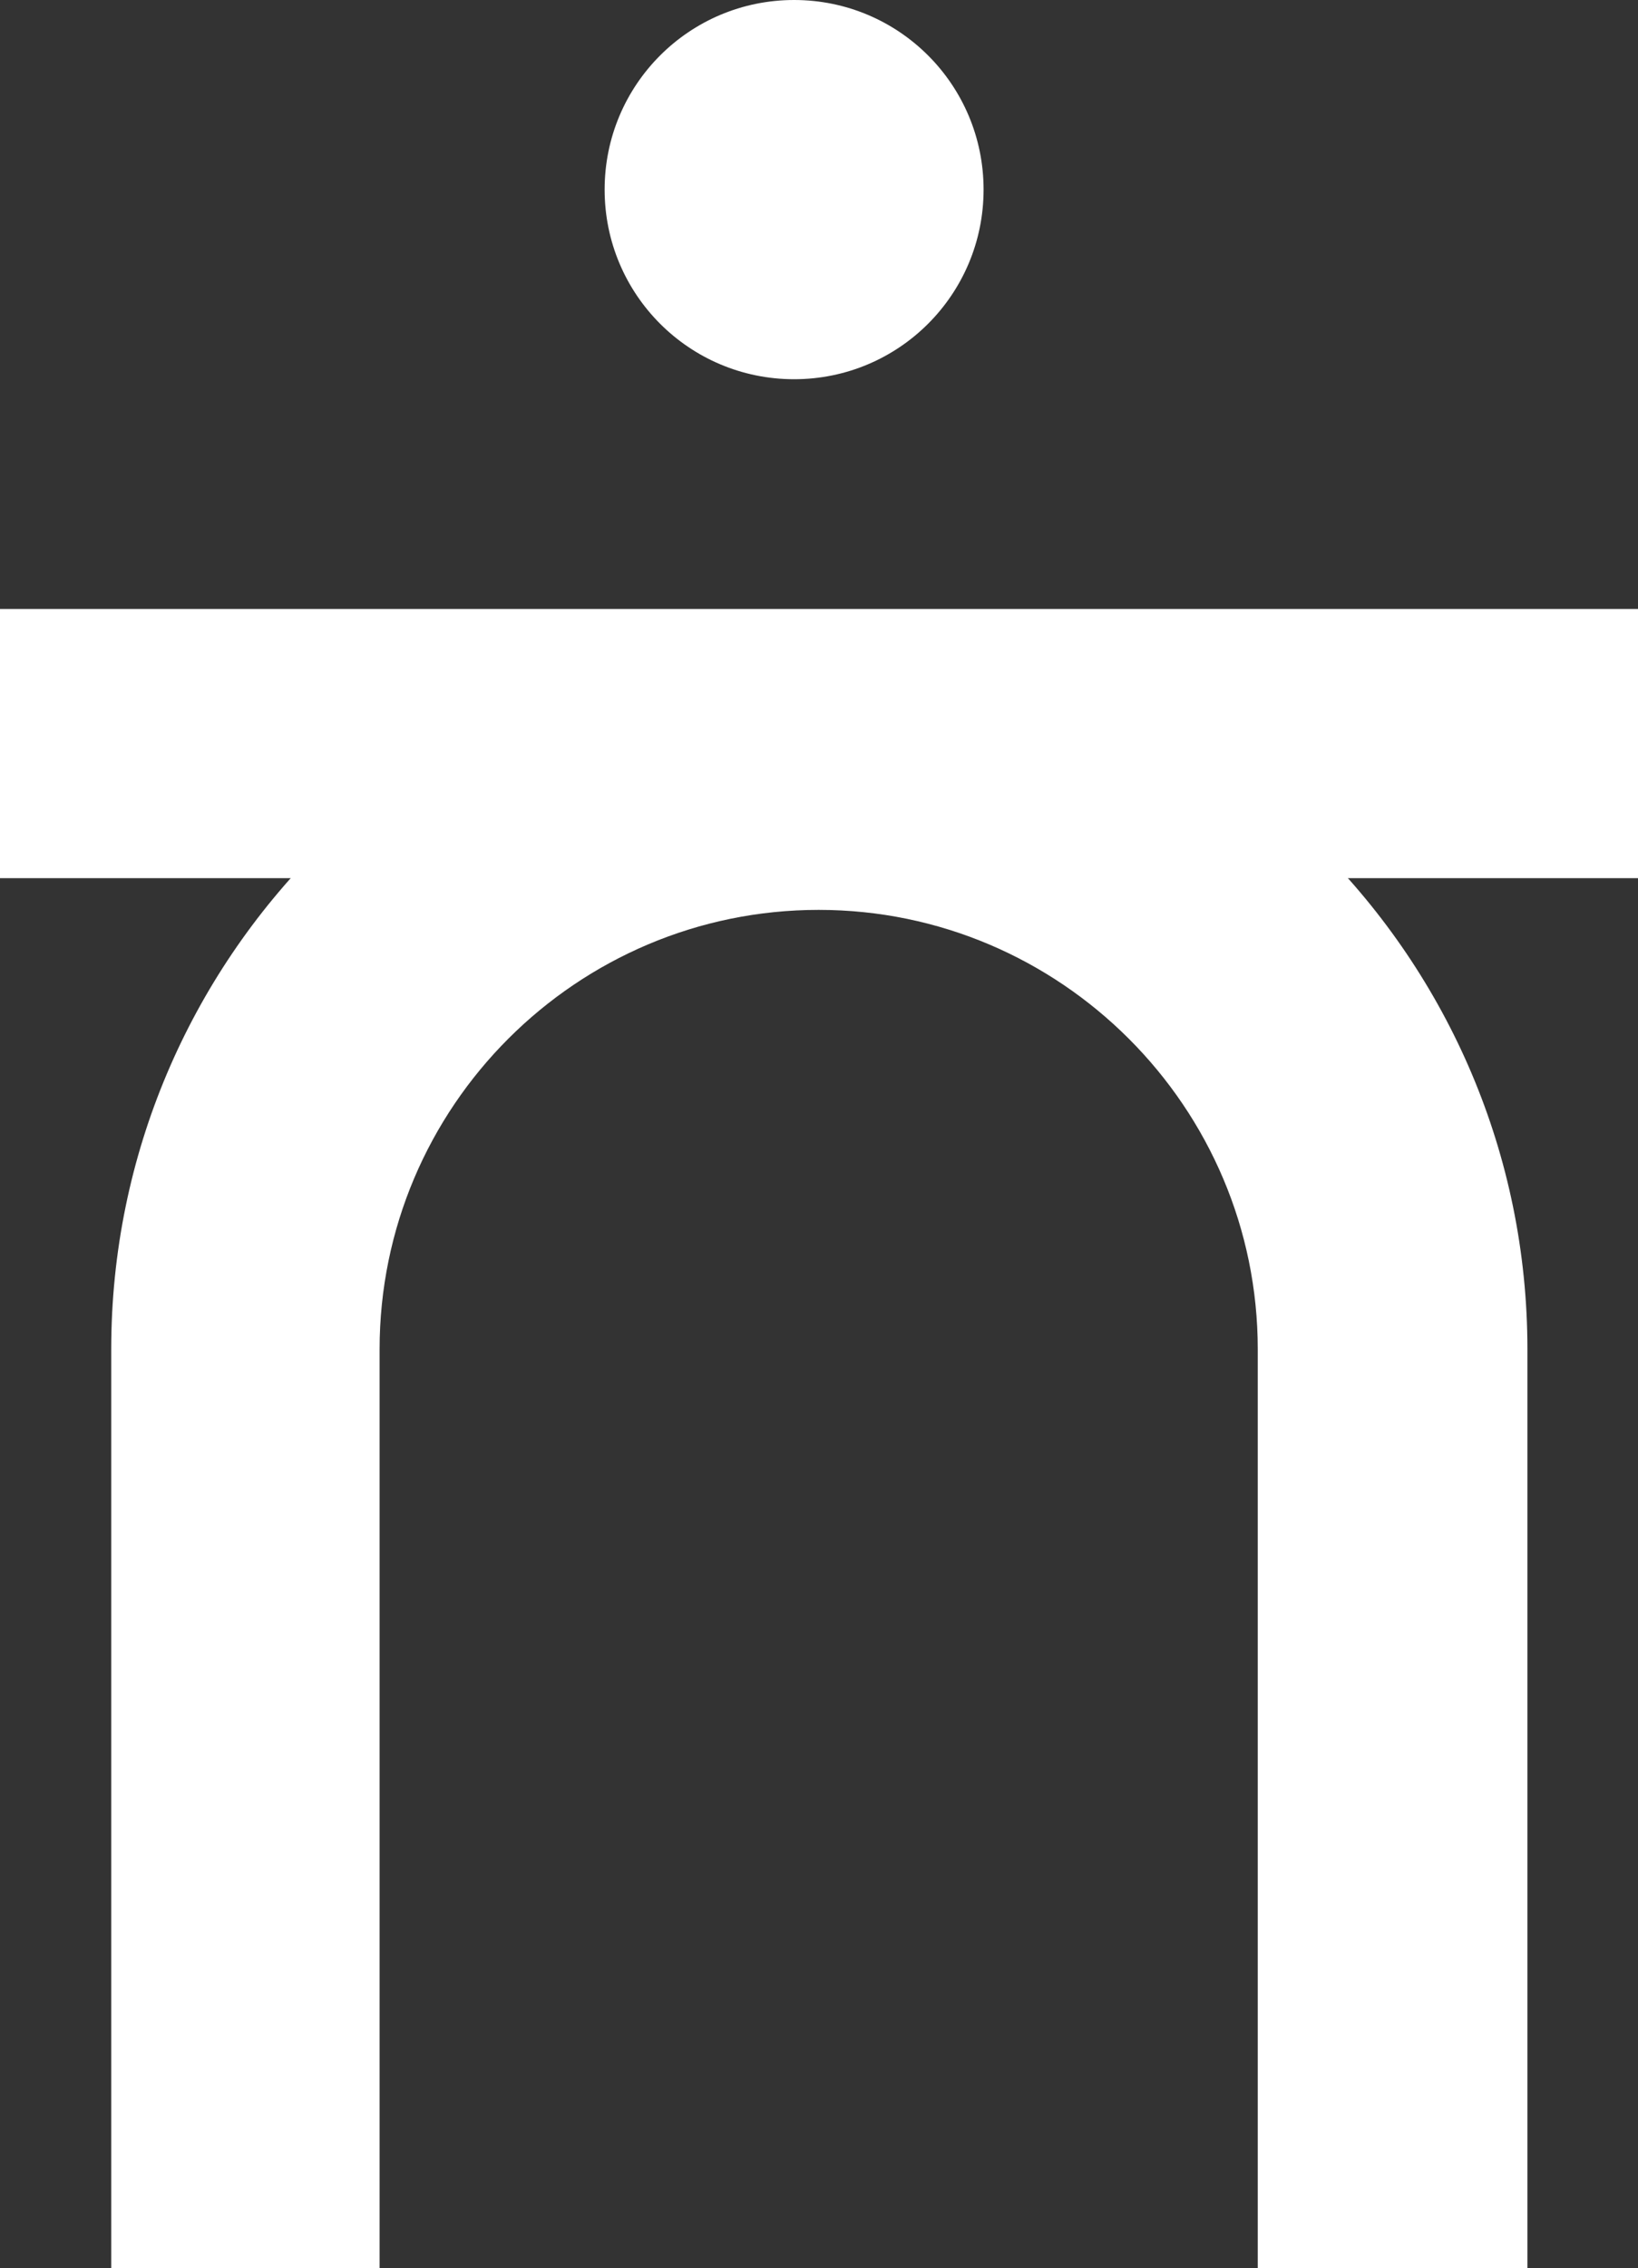
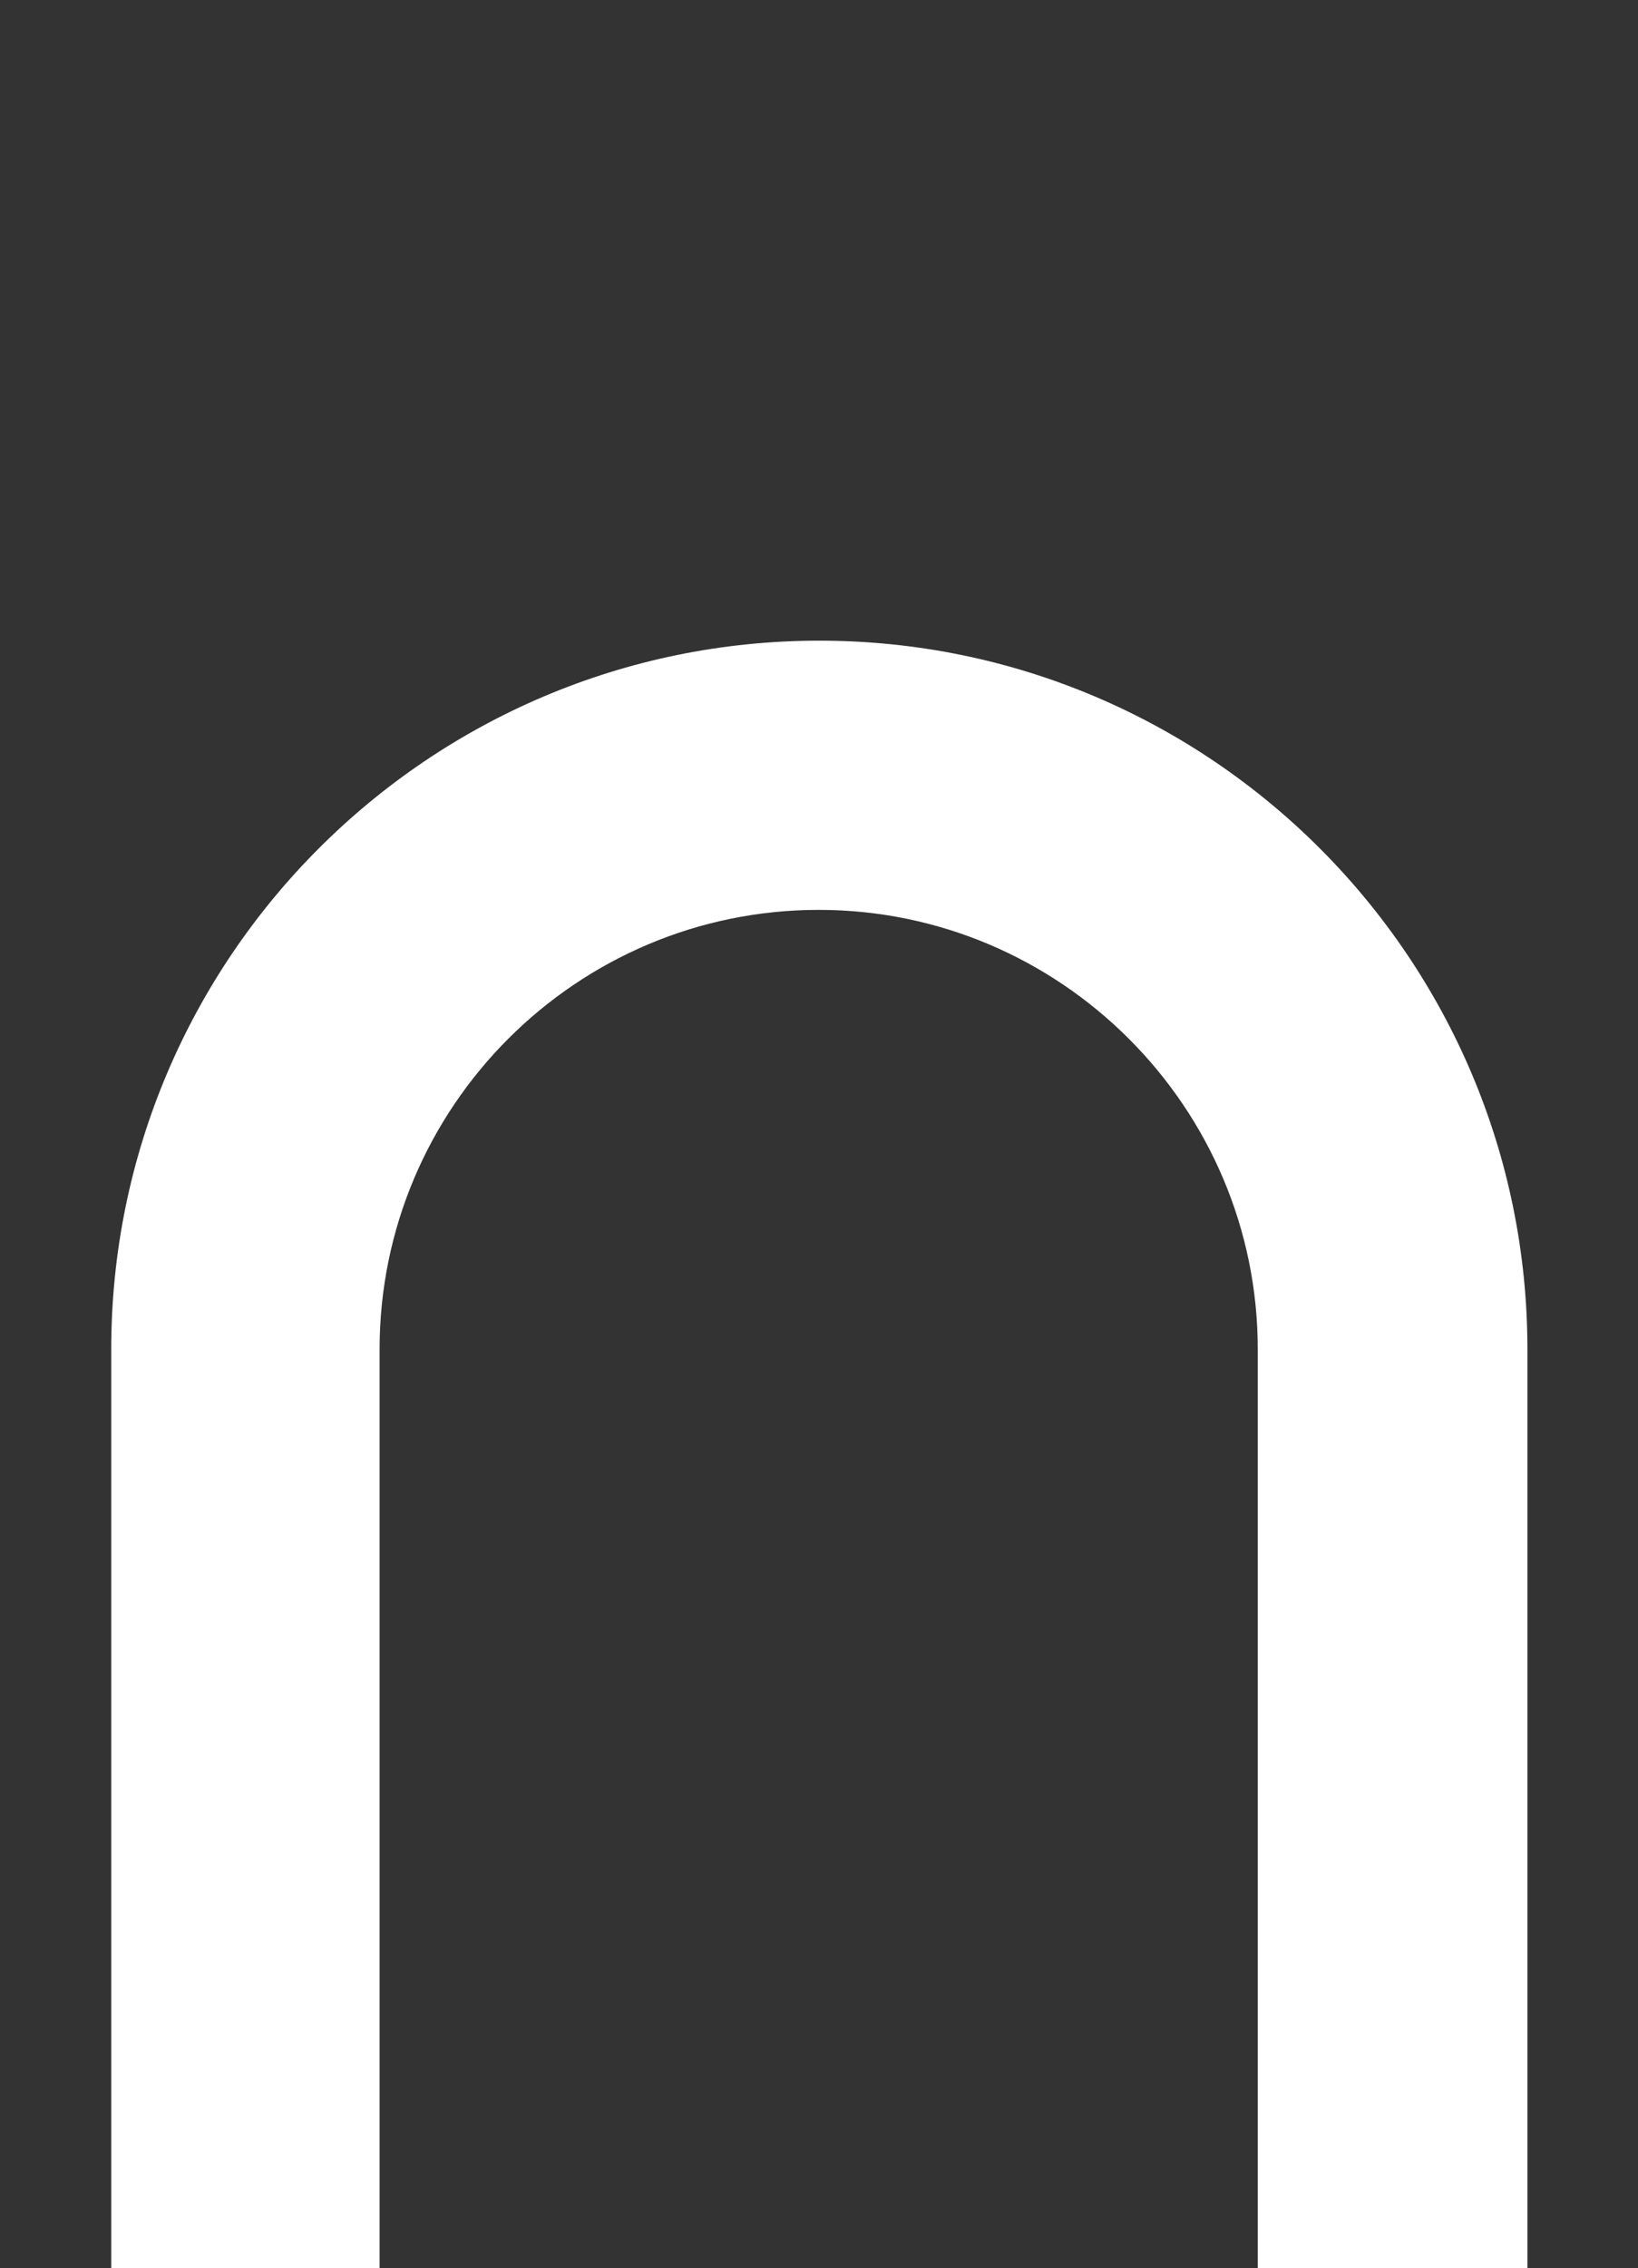
<svg xmlns="http://www.w3.org/2000/svg" id="Calque_2" data-name="Calque 2" viewBox="0 0 25.33 35.05">
  <rect x="0" y="0" width="25.33" height="35.05" fill="#333333" stroke="none" />
  <defs>
    <style>
      .cls-1 {
        fill: #fff;
        stroke-width: 0px;
      }
    </style>
  </defs>
  <g id="Calque_1-2" data-name="Calque 1">
    <g>
      <path class="cls-1" d="m23.61,35.05h-4.16v-14.2c0-3.74-3.05-6.79-6.79-6.79s-6.79,3.04-6.79,6.79v14.2H1.72v-14.2c0-6.04,4.91-10.95,10.95-10.95s10.95,4.91,10.95,10.95v14.2Z" />
-       <path class="cls-1" d="m15.21,2.93c0,1.62-1.31,2.93-2.93,2.93s-2.93-1.31-2.93-2.93,1.31-2.93,2.93-2.93,2.93,1.31,2.93,2.93" />
-       <rect class="cls-1" y="9.41" width="25.33" height="4.16" />
    </g>
  </g>
</svg>